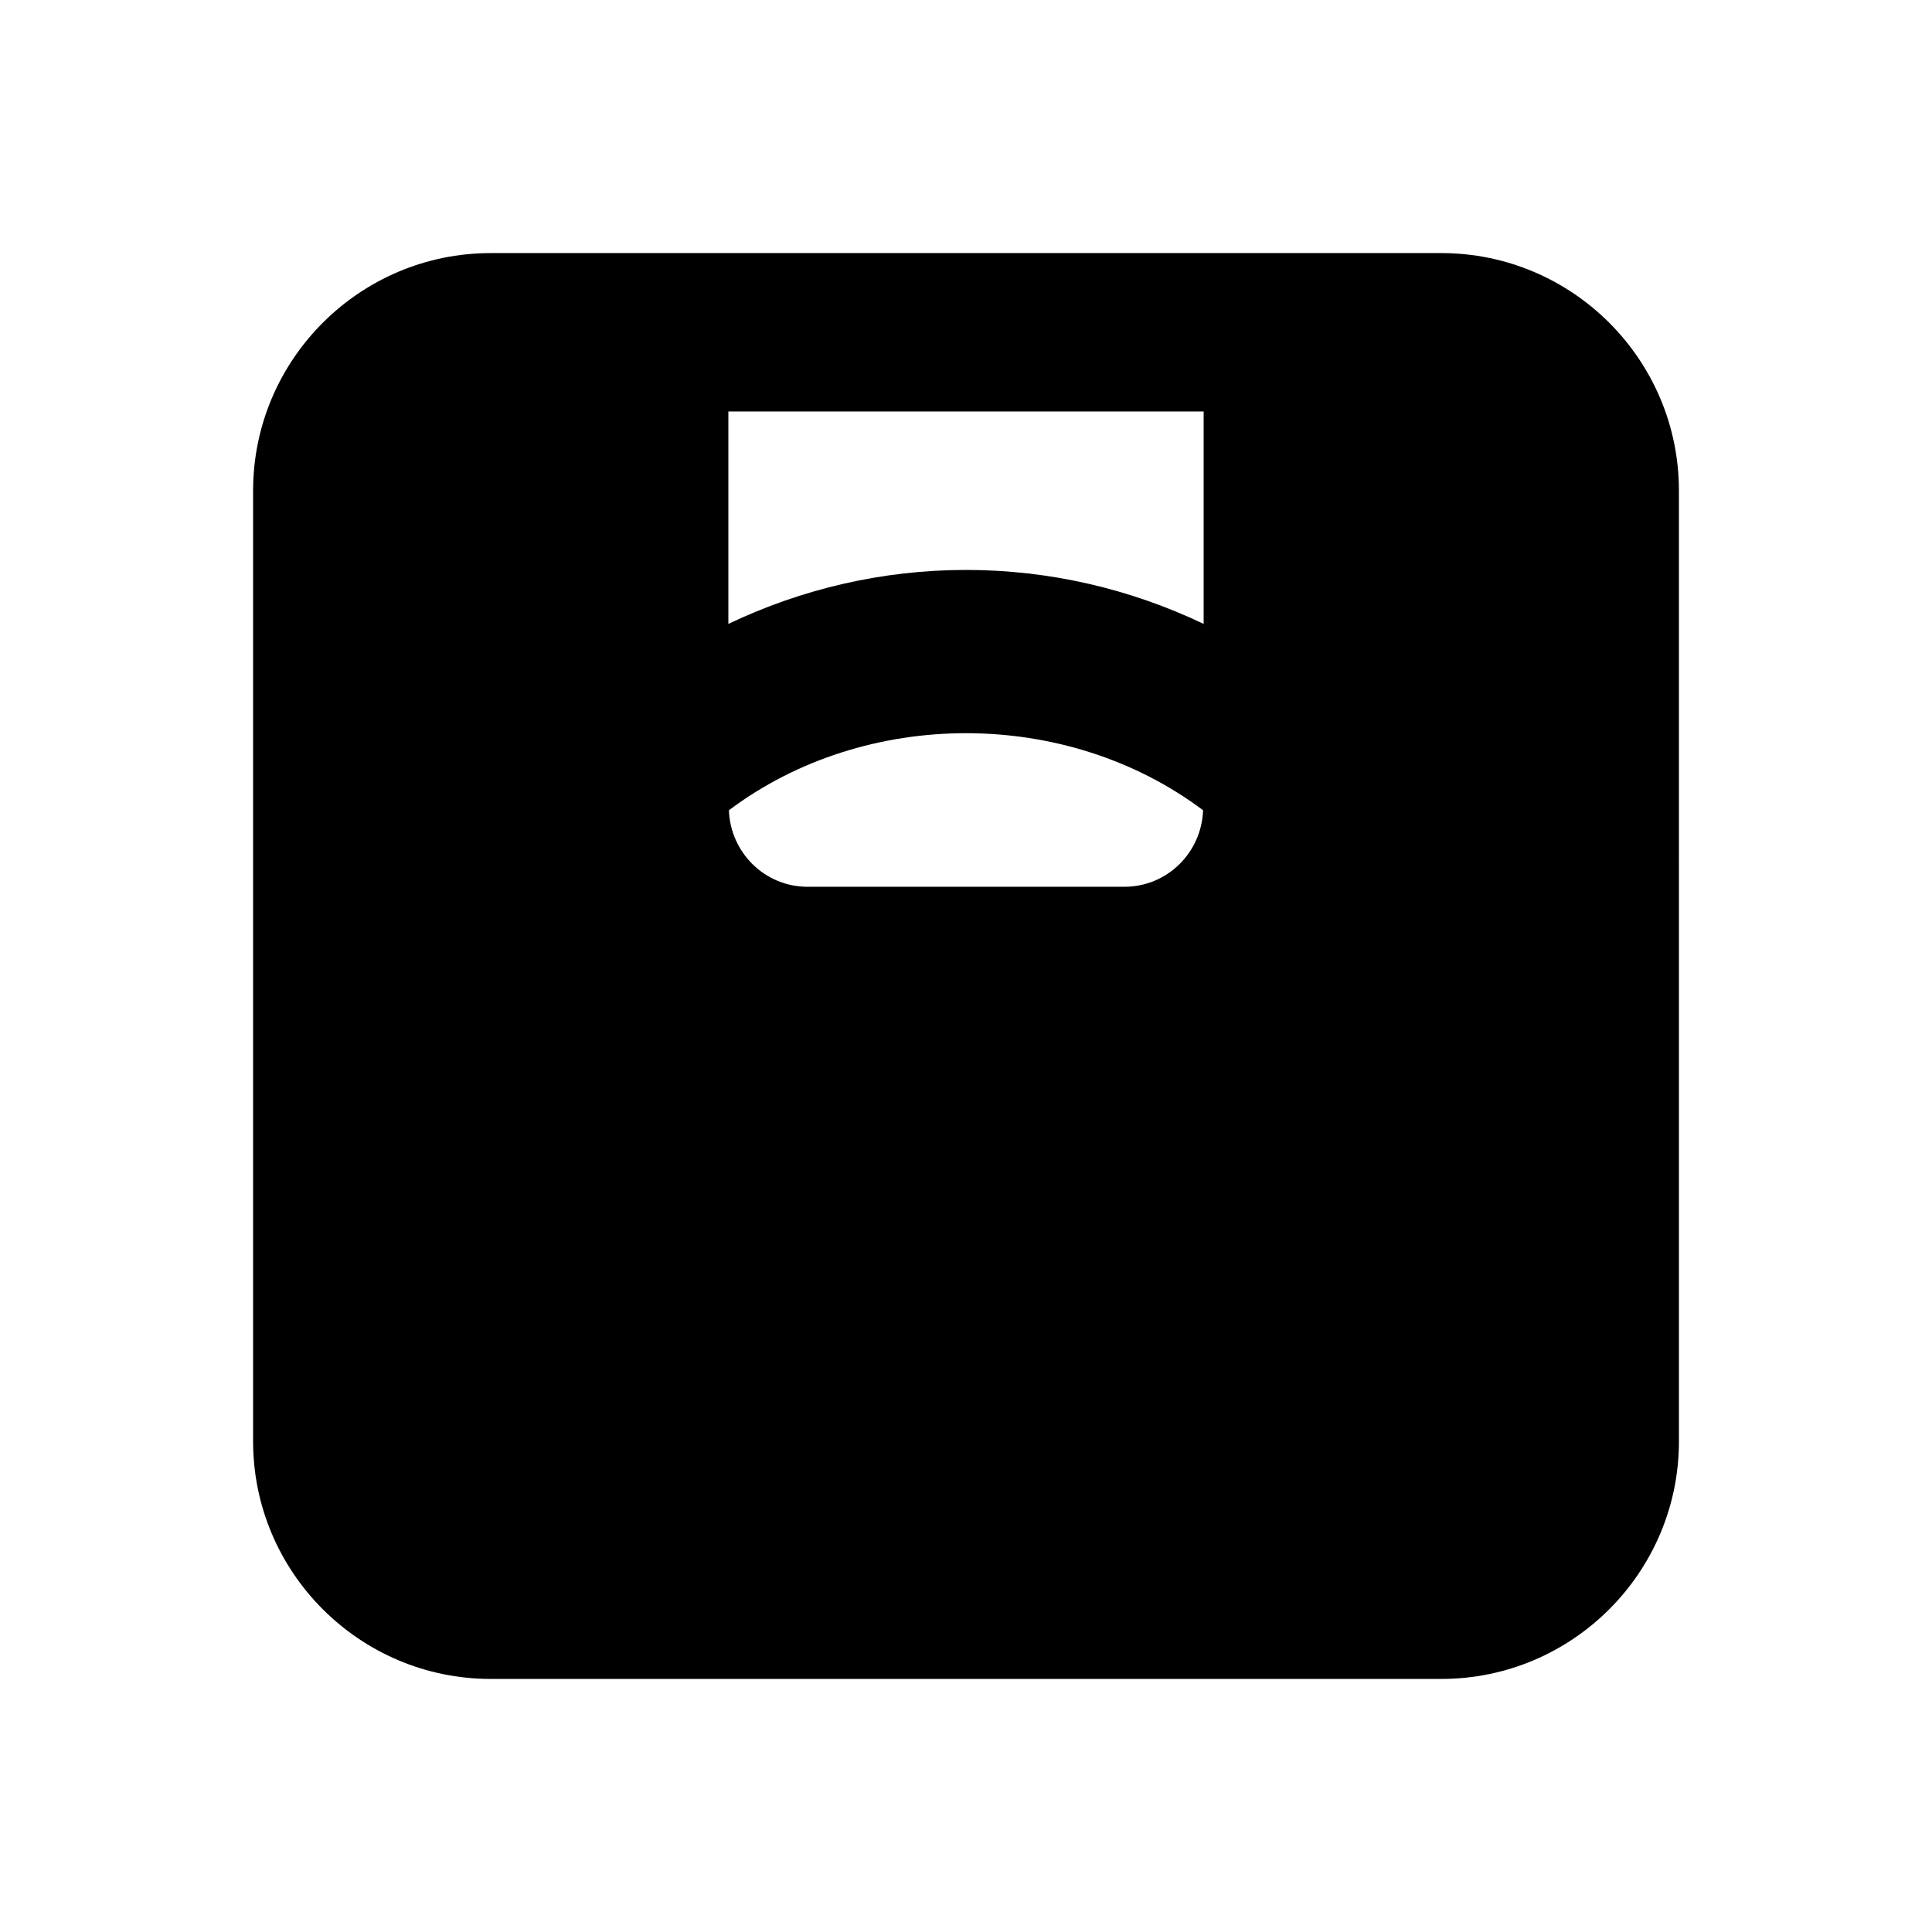
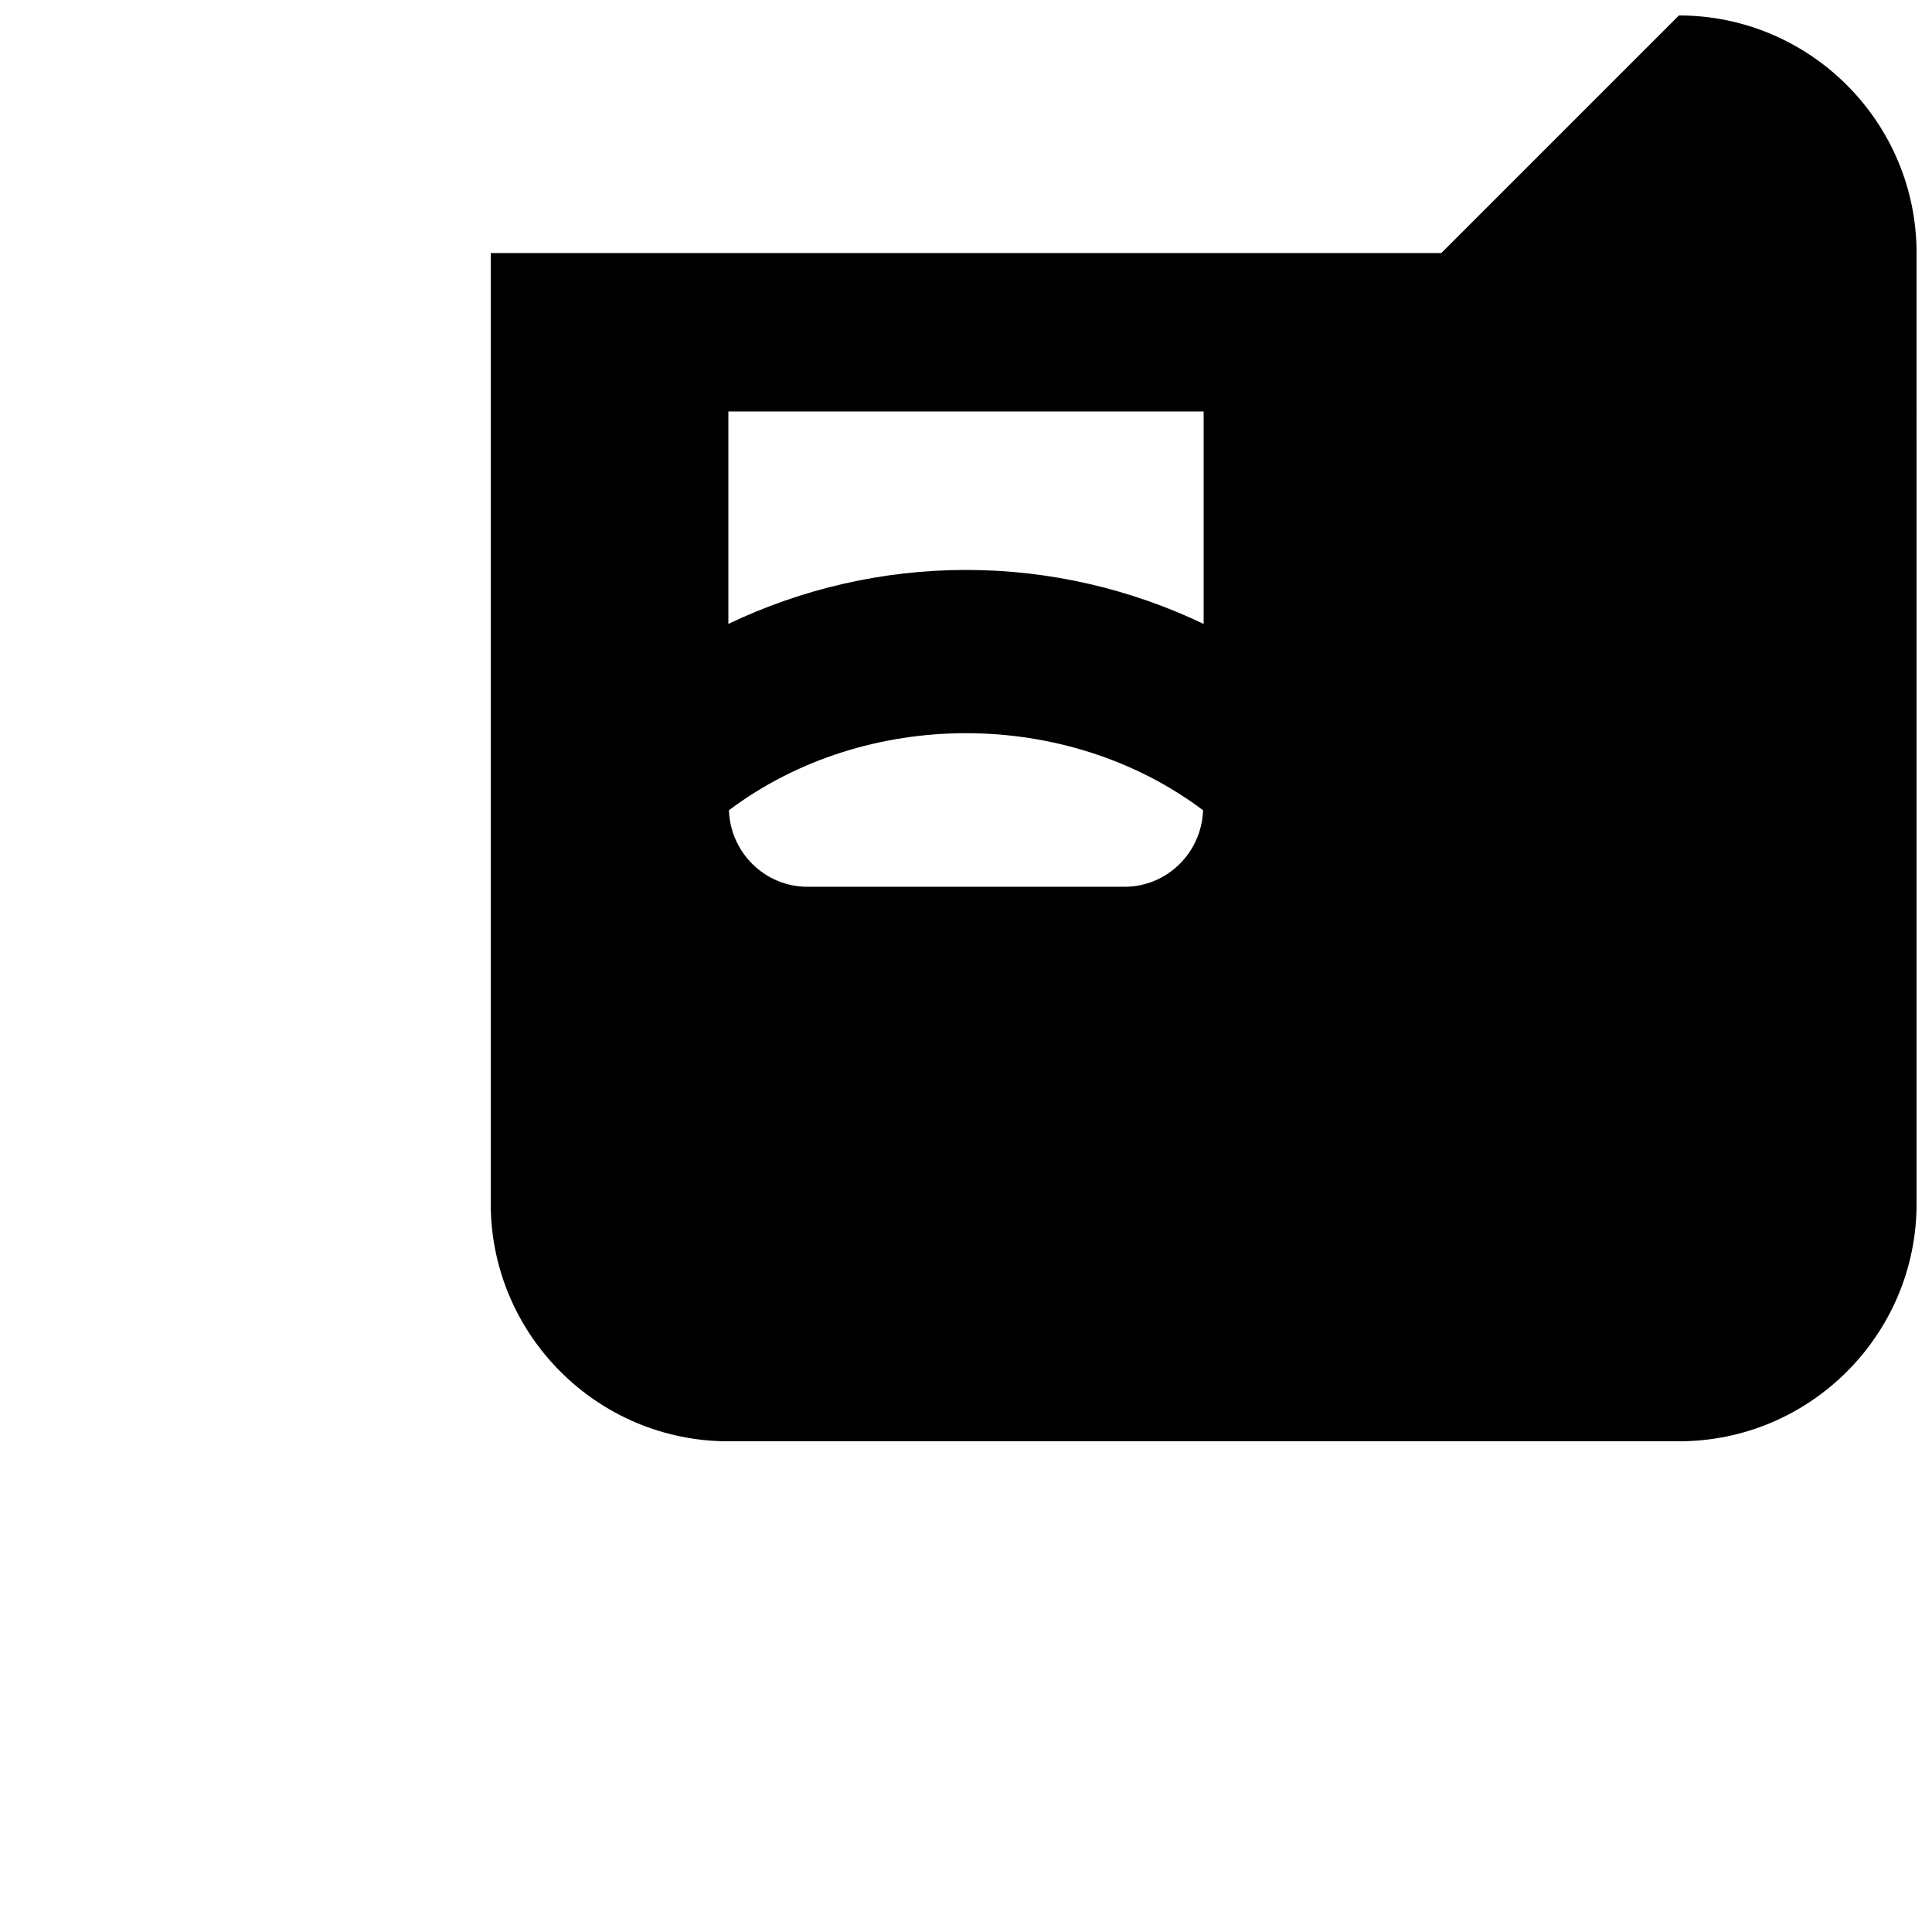
<svg xmlns="http://www.w3.org/2000/svg" fill="#000000" width="800px" height="800px" version="1.1" viewBox="144 144 512 512">
-   <path d="m525.95 211.07h-251.9c-34.727 0-62.977 28.25-62.977 62.977v251.91c0 34.727 28.25 62.977 62.977 62.977h251.91c34.727 0 62.977-28.25 62.977-62.977l-0.004-251.91c0-34.727-28.246-62.977-62.977-62.977zm-62.973 41.984v56.289c-19.488-9.305-40.934-14.305-62.977-14.305-22.047 0-43.492 5-62.977 14.305v-56.289zm-0.148 105.67c-0.398 11.223-9.516 20.281-20.844 20.281h-83.969c-11.328 0-20.449-9.055-20.848-20.281 36.266-27.227 89.395-27.227 125.66 0z" />
+   <path d="m525.95 211.07h-251.9v251.91c0 34.727 28.25 62.977 62.977 62.977h251.91c34.727 0 62.977-28.25 62.977-62.977l-0.004-251.91c0-34.727-28.246-62.977-62.977-62.977zm-62.973 41.984v56.289c-19.488-9.305-40.934-14.305-62.977-14.305-22.047 0-43.492 5-62.977 14.305v-56.289zm-0.148 105.67c-0.398 11.223-9.516 20.281-20.844 20.281h-83.969c-11.328 0-20.449-9.055-20.848-20.281 36.266-27.227 89.395-27.227 125.66 0z" />
</svg>